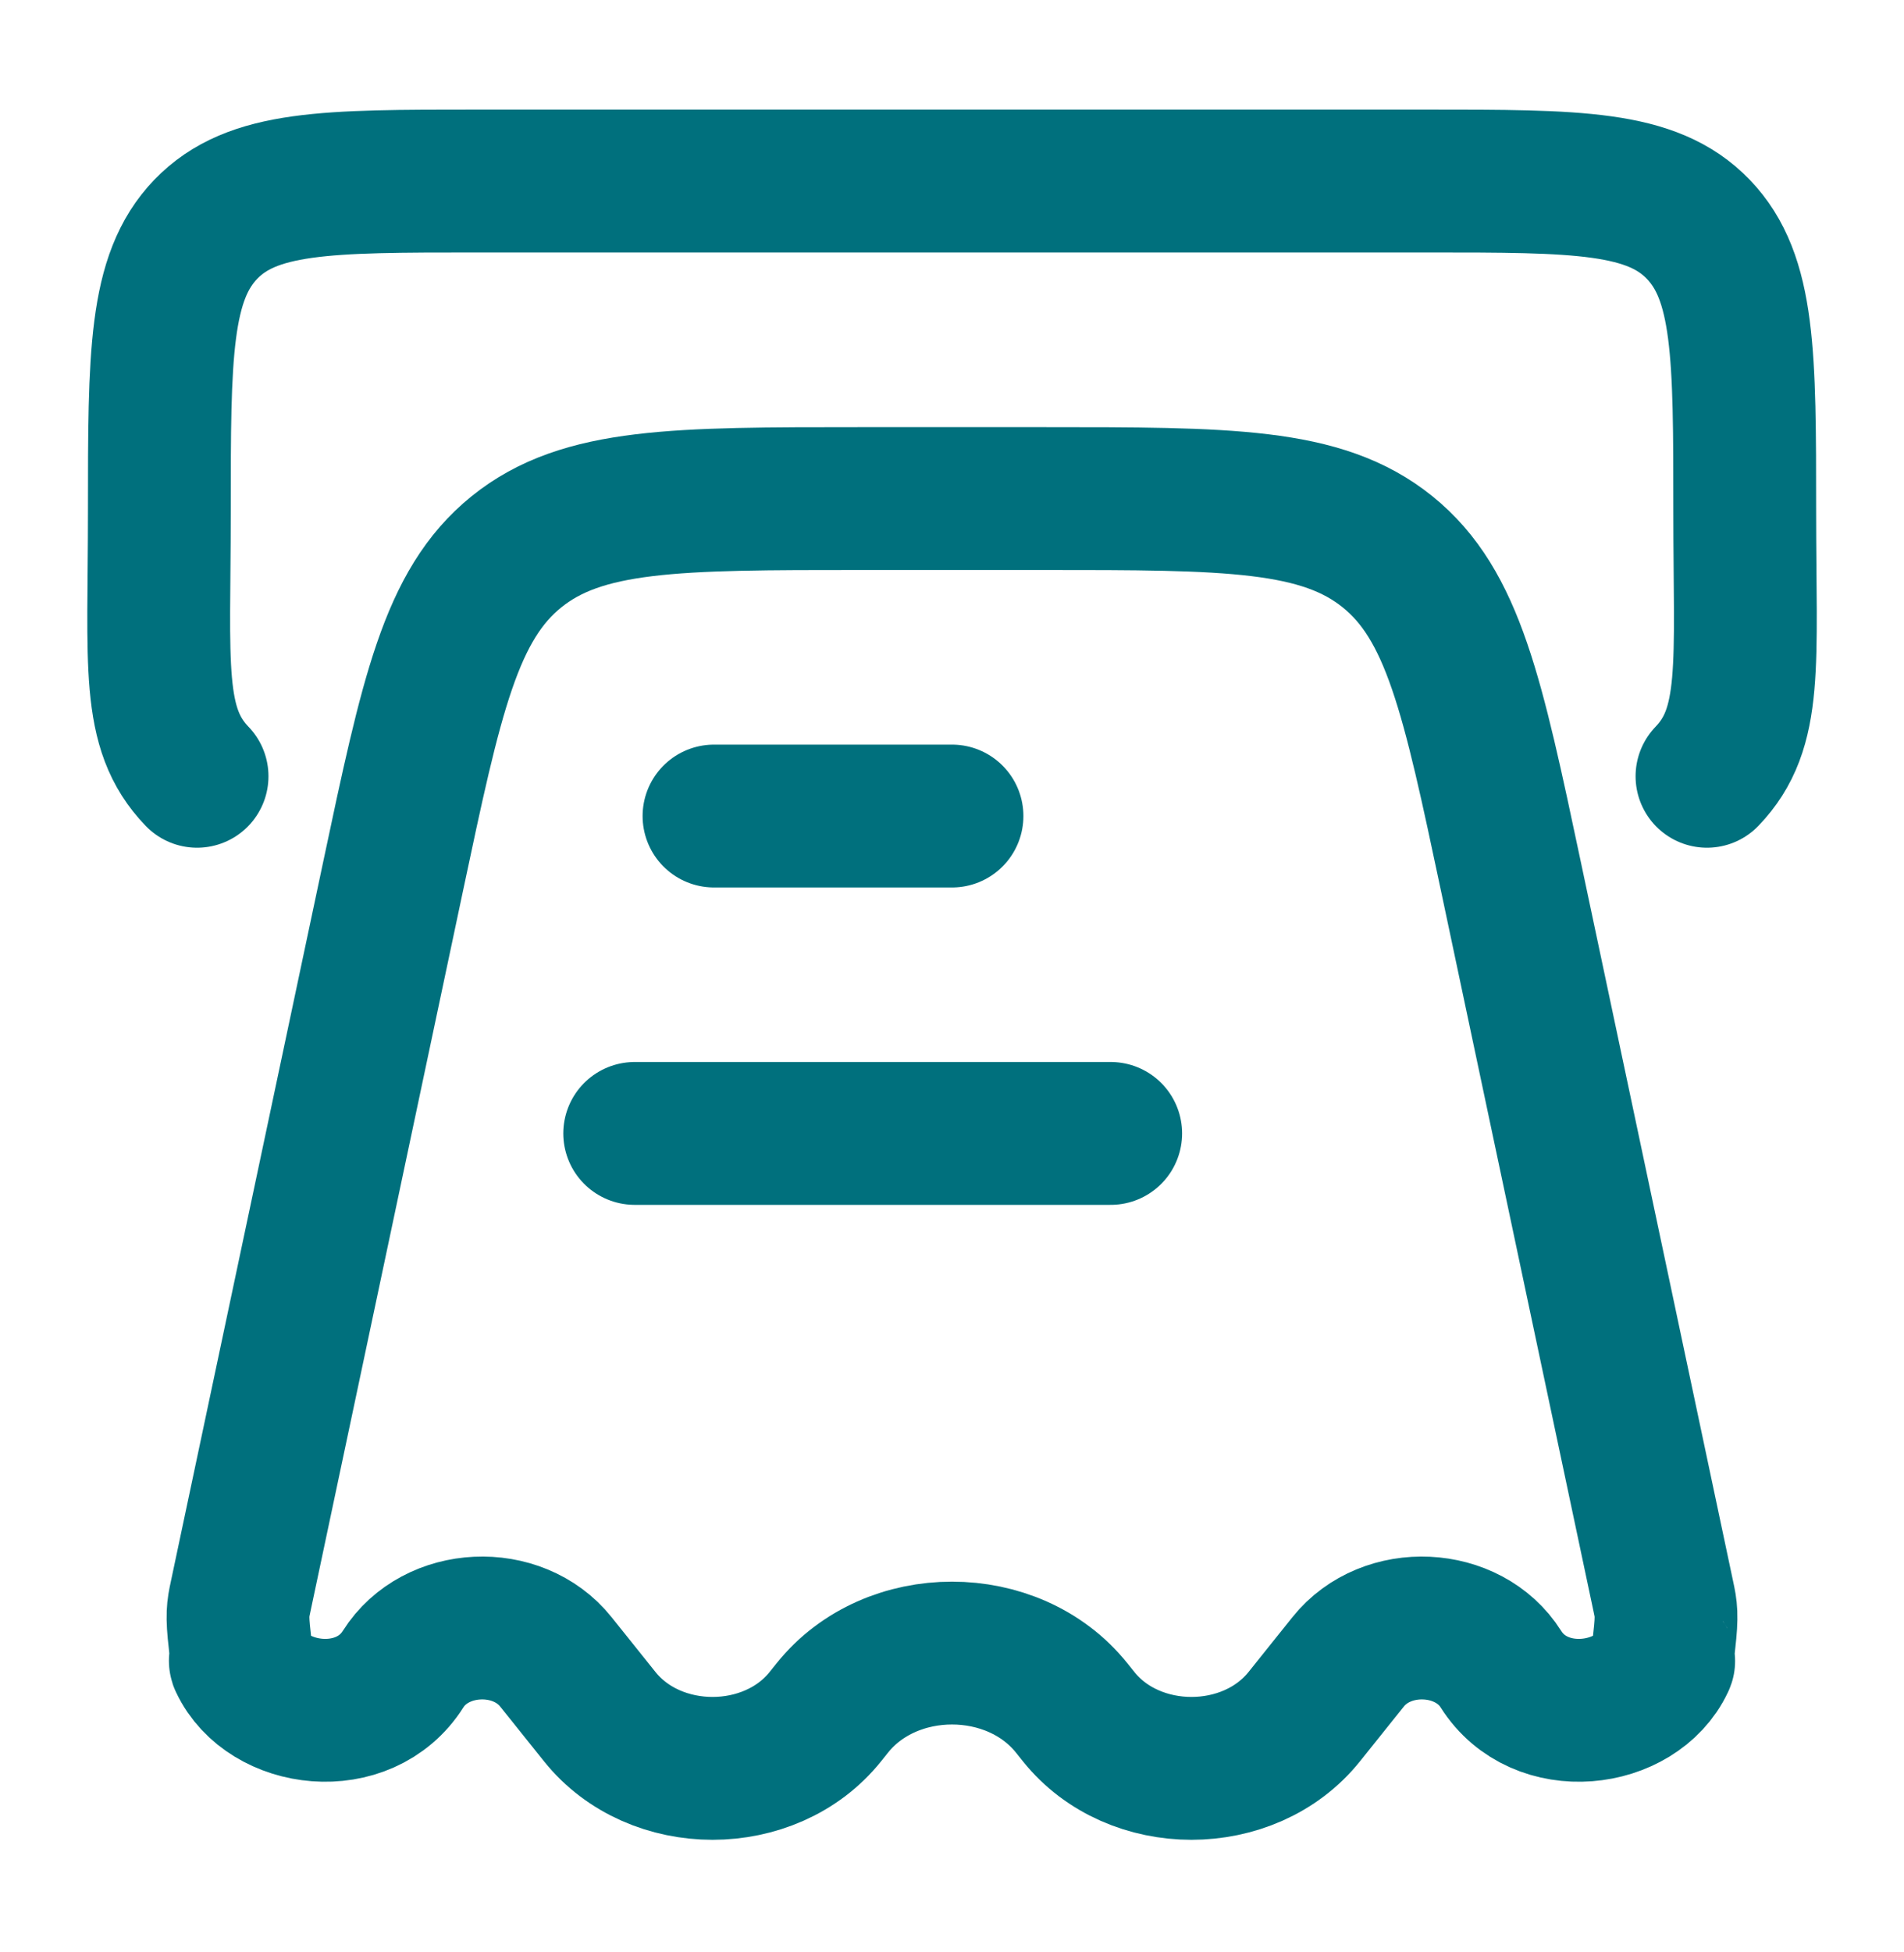
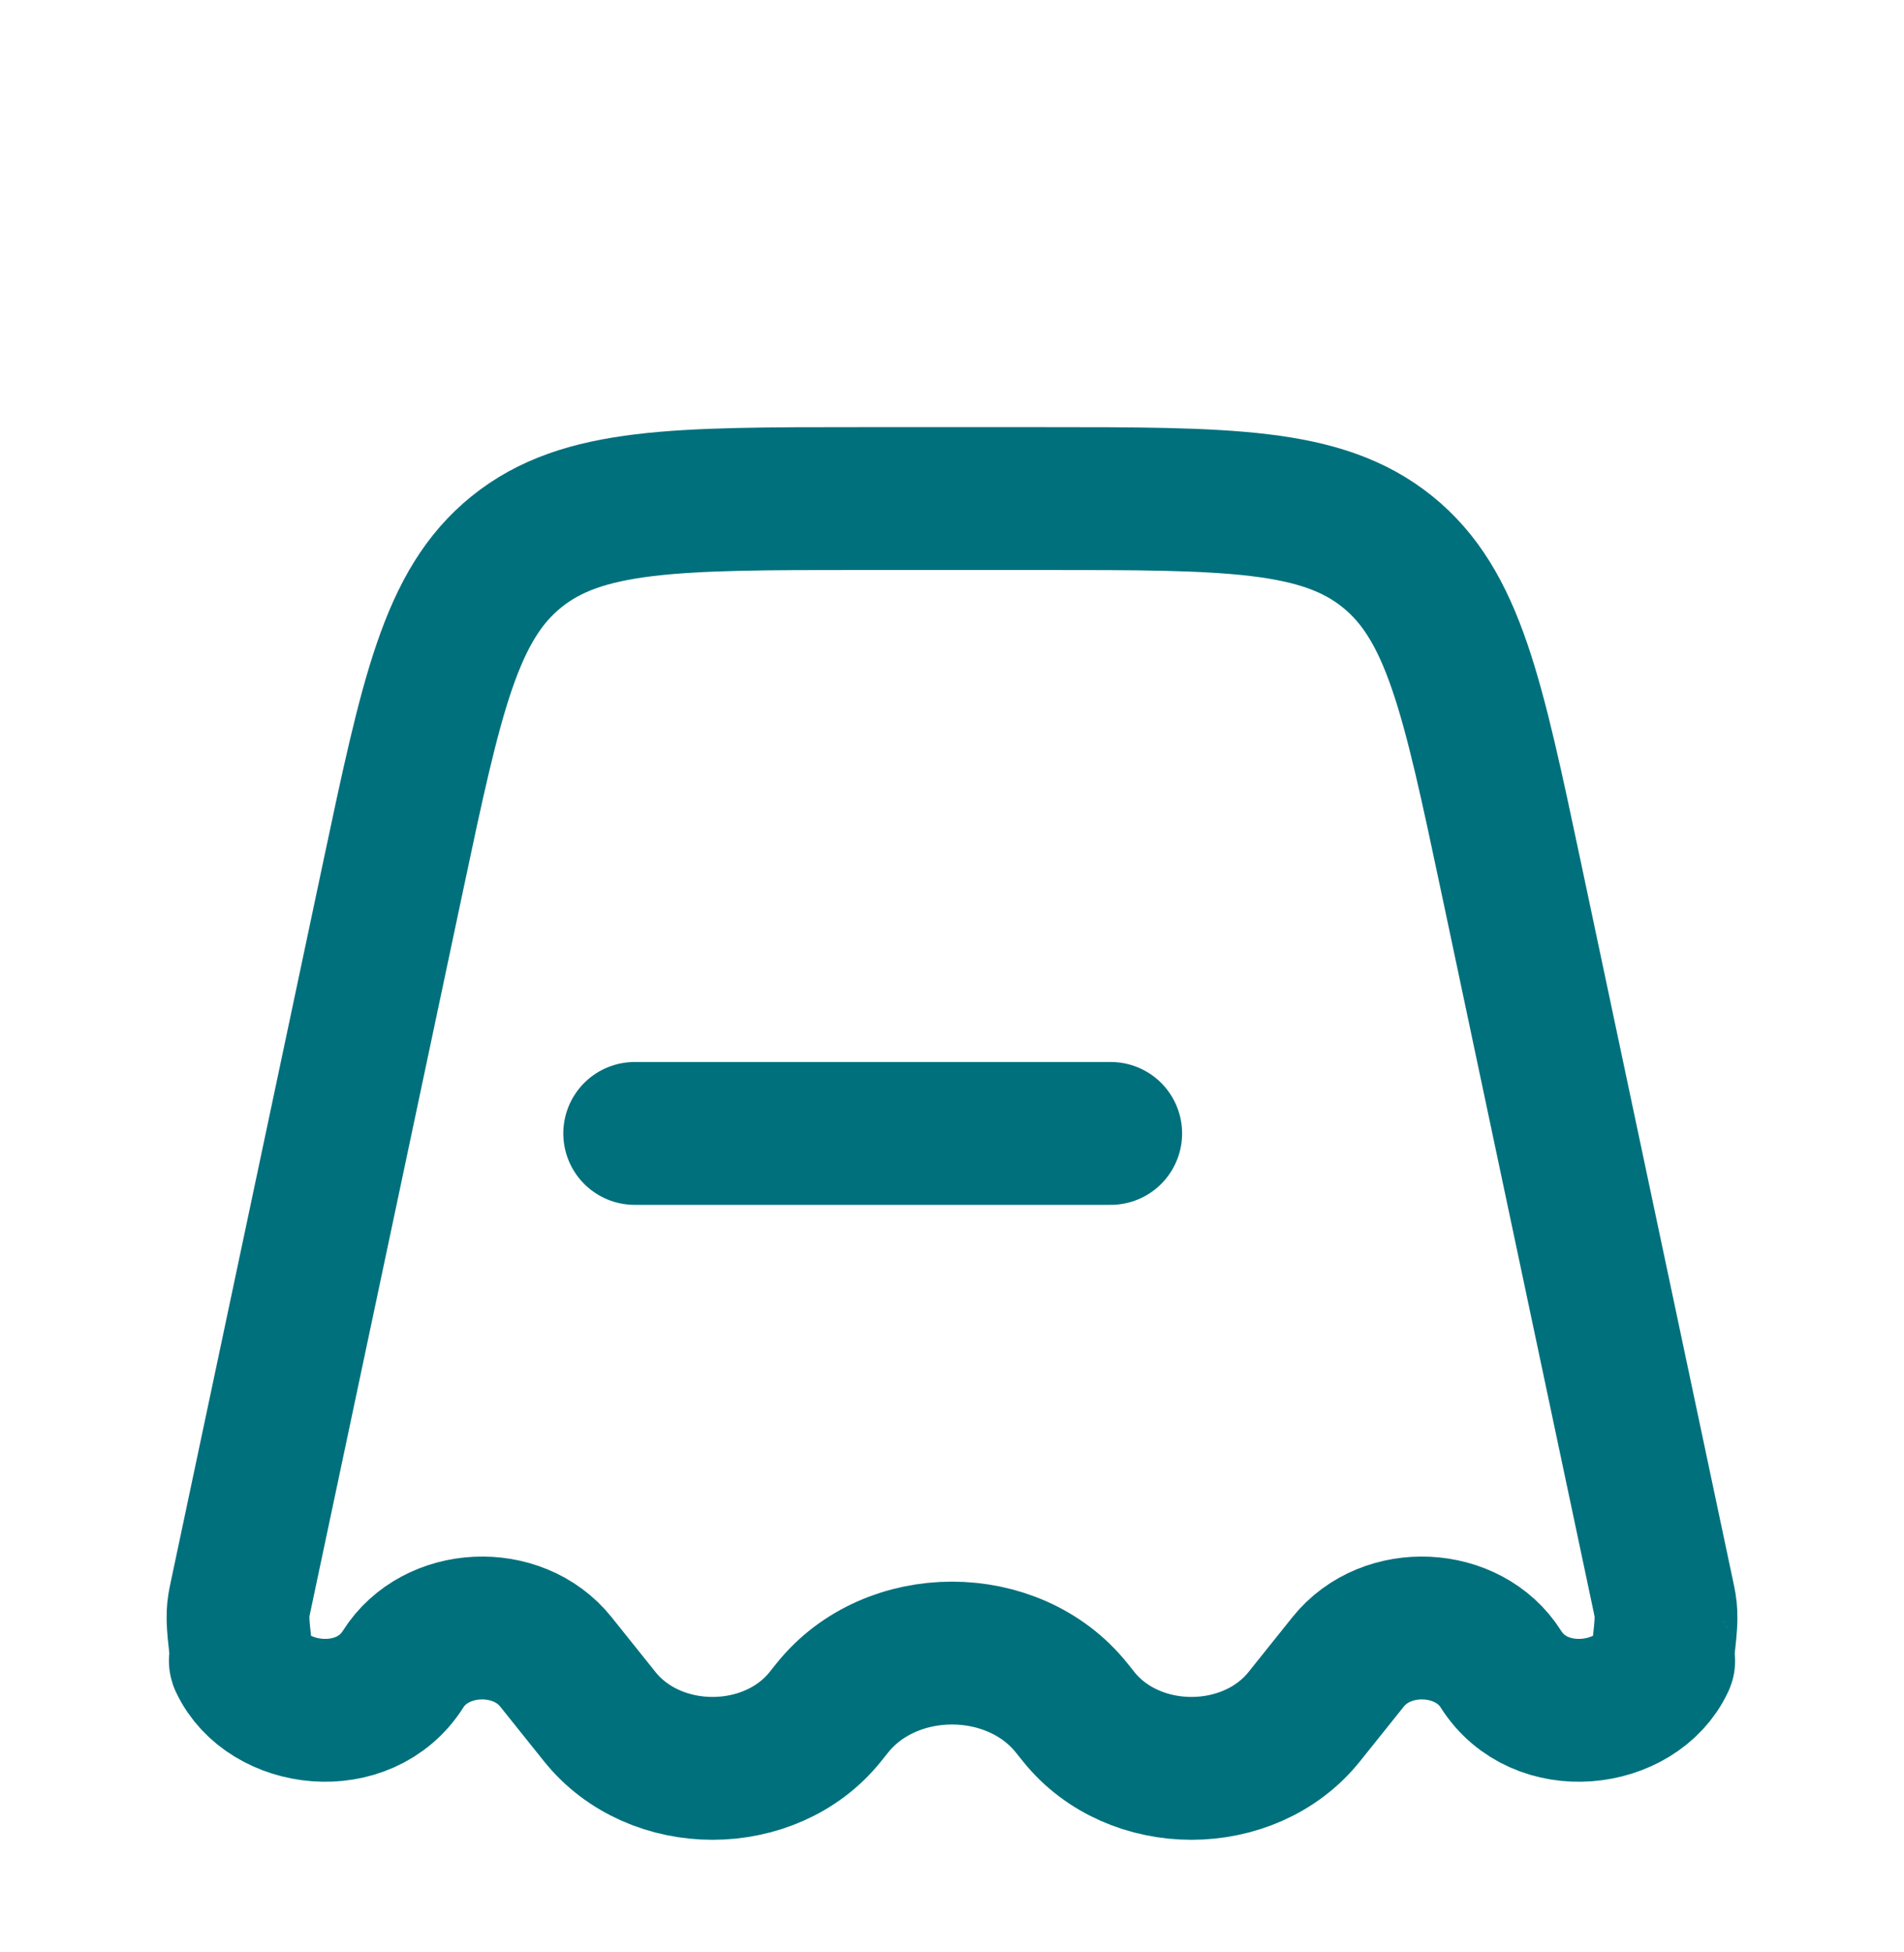
<svg xmlns="http://www.w3.org/2000/svg" width="40" height="41" viewBox="0 0 40 41" fill="none">
  <path d="M27.401 36.049L28.322 34.899C29.13 33.888 30.848 33.969 31.531 35.051C32.352 36.352 34.382 36.093 34.945 34.897C34.974 34.834 34.901 34.99 34.964 34.452C35.026 33.913 35 33.79 34.948 33.544L31.743 18.41C30.937 14.606 30.534 12.704 29.149 11.587C27.764 10.47 25.808 10.47 21.897 10.47H18.103C14.192 10.47 12.237 10.47 10.851 11.587C9.466 12.704 9.063 14.606 8.257 18.41L5.052 33.544C5 33.79 4.974 33.913 5.037 34.452C5.099 34.99 5.026 34.834 5.055 34.897C5.618 36.093 7.648 36.352 8.469 35.051C9.153 33.969 10.87 33.888 11.678 34.899L12.599 36.049C13.759 37.498 16.18 37.498 17.34 36.049L17.485 35.868C18.715 34.33 21.285 34.33 22.515 35.868L22.66 36.049C23.82 37.498 26.241 37.498 27.401 36.049Z" stroke="#00707D" stroke-width="3" stroke-linejoin="round" />
-   <path d="M4.14 16.302C3.164 15.288 3.348 13.983 3.348 10.721C3.348 7.459 3.348 5.828 4.323 4.815C5.299 3.802 6.869 3.802 10.009 3.802H29.993C33.133 3.802 34.703 3.802 35.678 4.815C36.654 5.828 36.654 7.459 36.654 10.721C36.654 13.983 36.836 15.288 35.861 16.302" stroke="#00707D" stroke-width="3" stroke-linecap="round" />
-   <path d="M20 17.137H15" stroke="#00707D" stroke-width="3" stroke-linecap="round" stroke-linejoin="round" />
  <path d="M23.334 23.802H13.334" stroke="#00707D" stroke-width="3" stroke-linecap="round" stroke-linejoin="round" />
</svg>